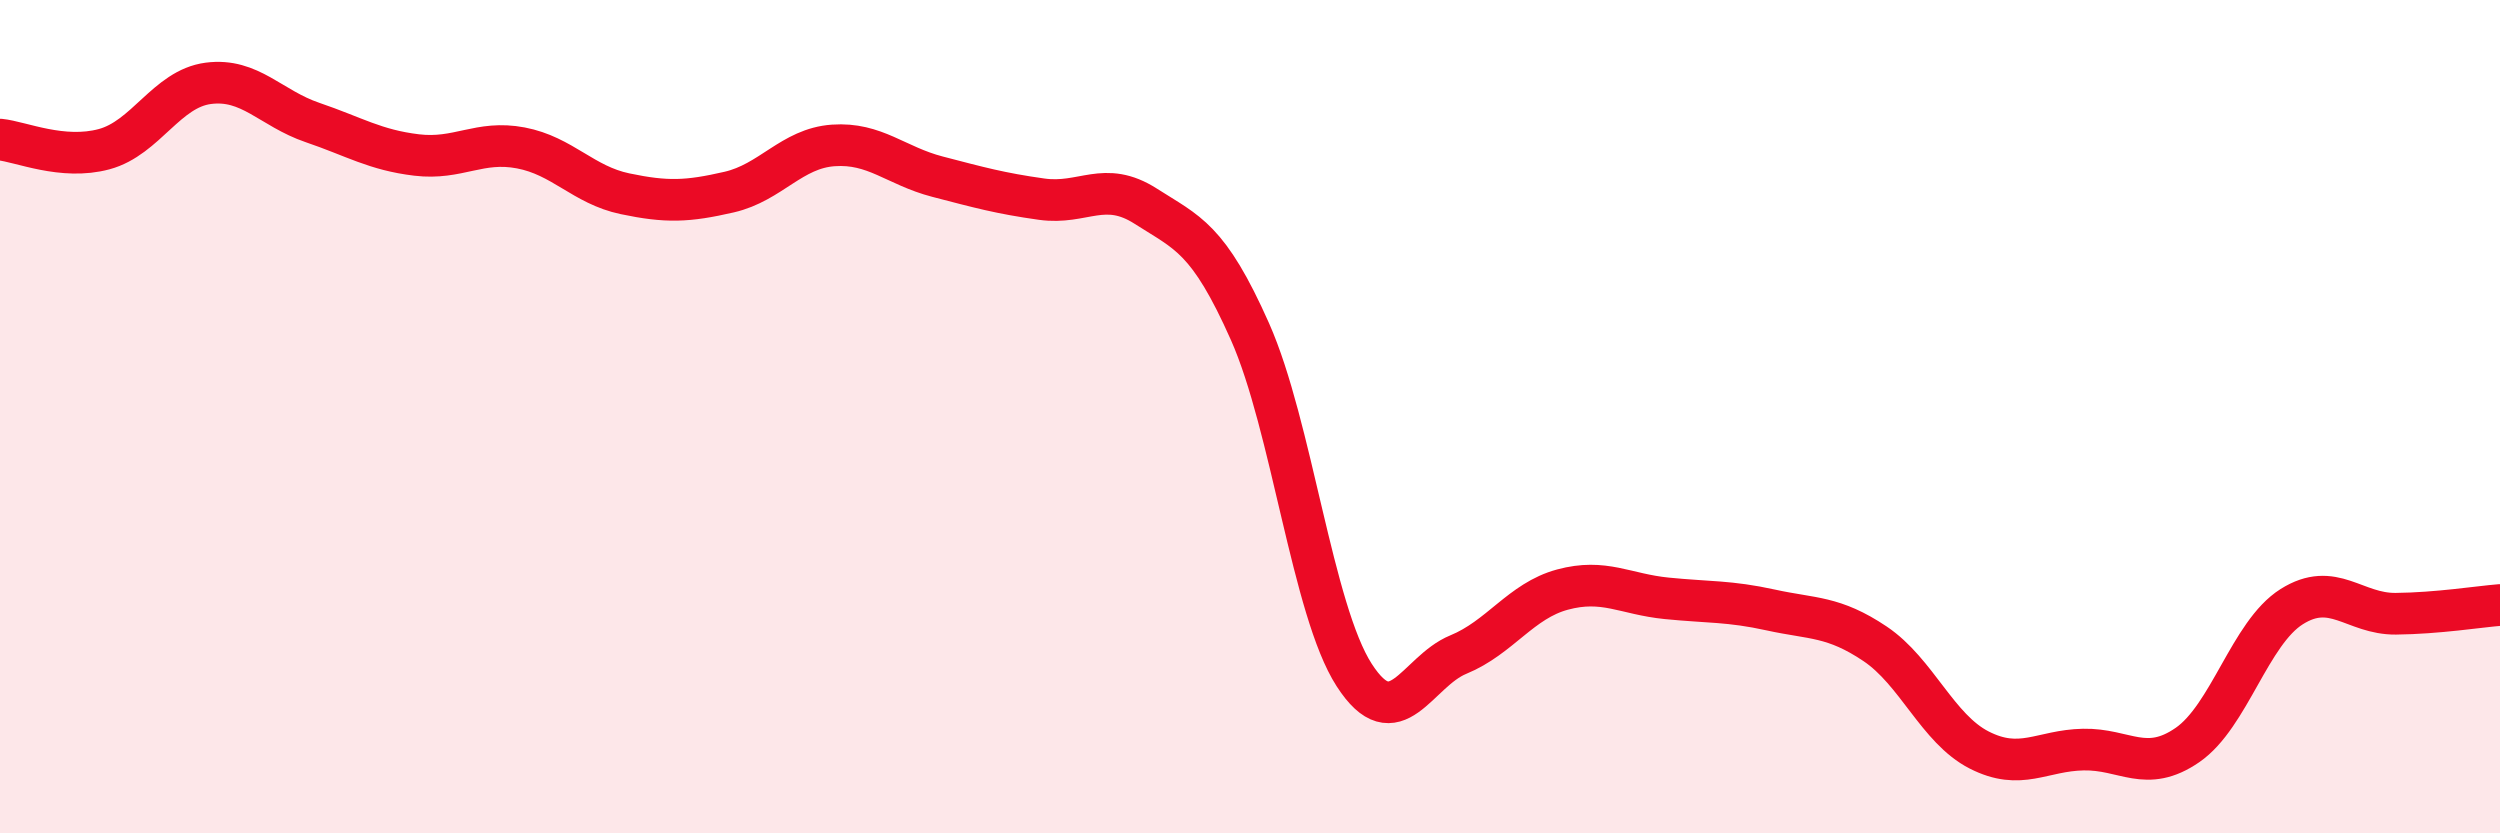
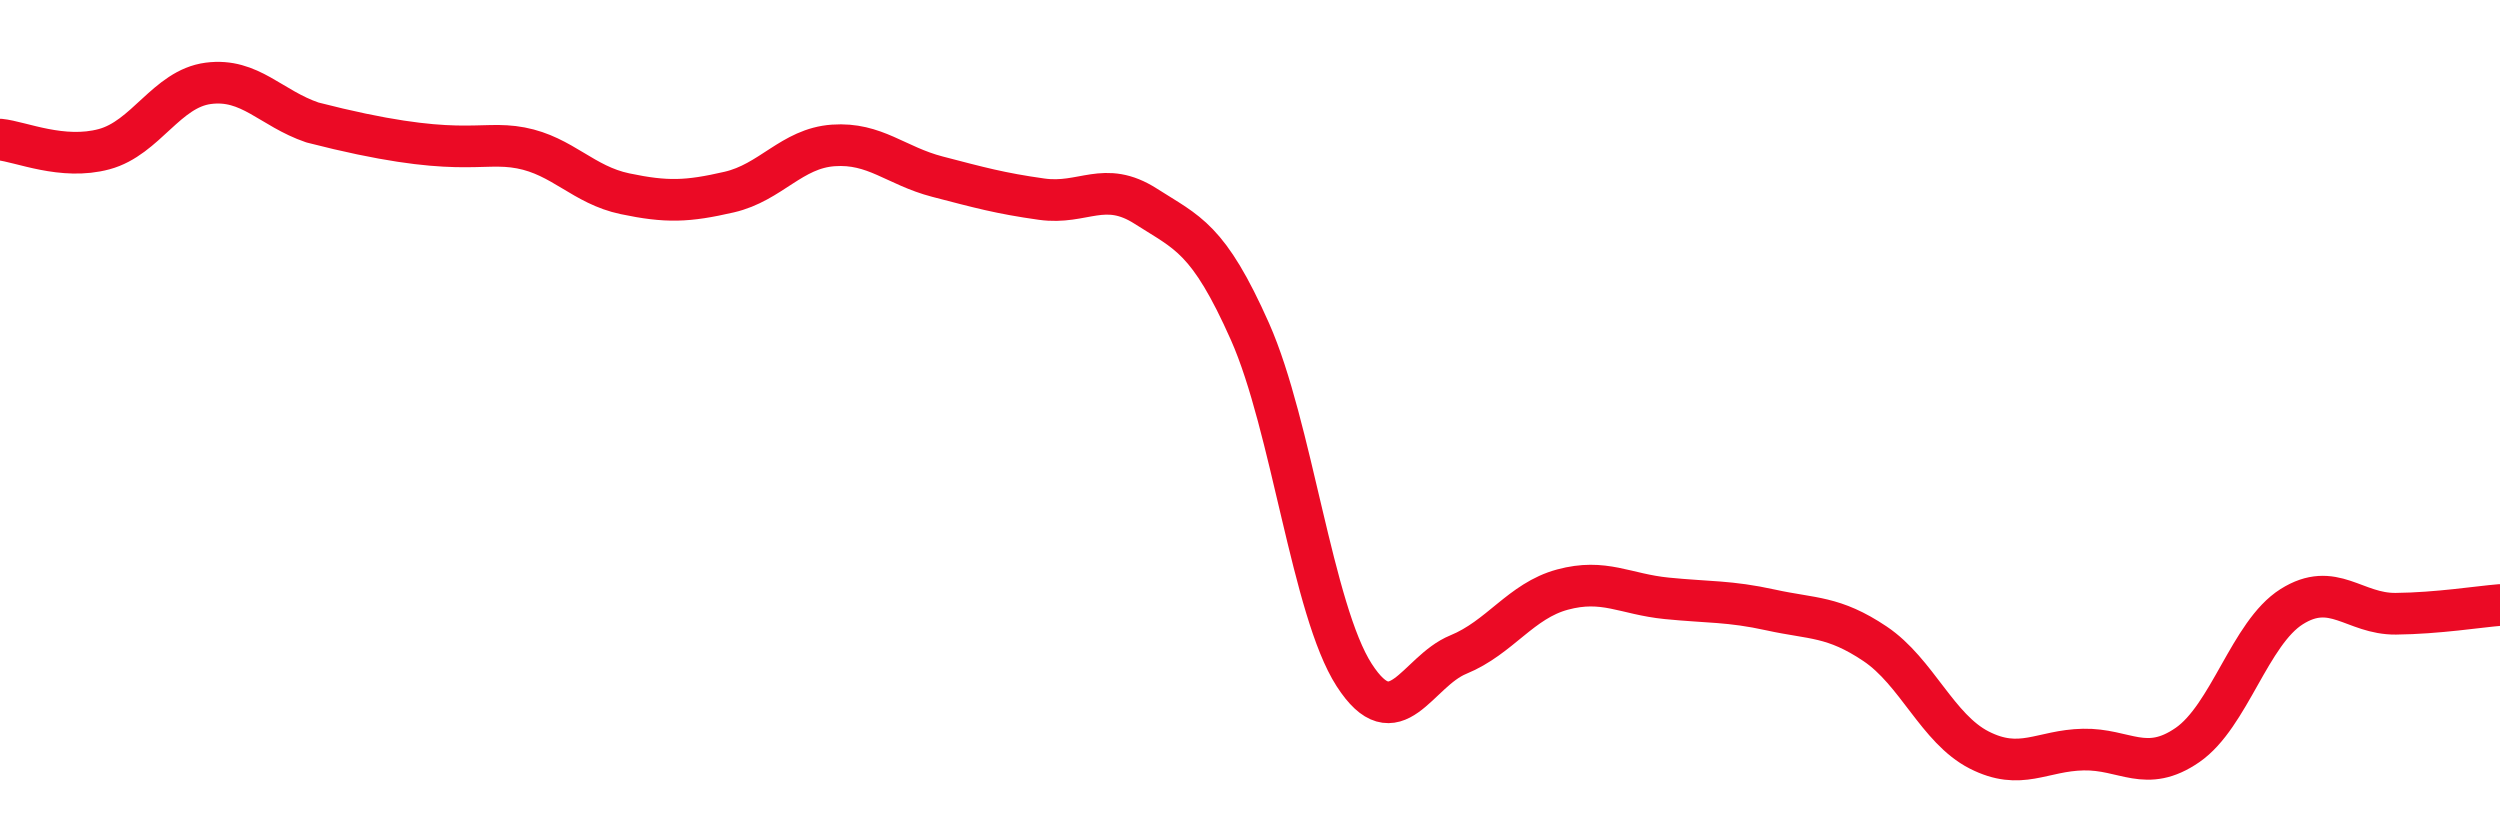
<svg xmlns="http://www.w3.org/2000/svg" width="60" height="20" viewBox="0 0 60 20">
-   <path d="M 0,3.35 C 0.5,3.4 1.5,3.85 2.5,3.58 C 3.5,3.31 4,2.13 5,2 C 6,1.87 6.5,2.6 7.5,2.94 C 8.5,3.28 9,3.6 10,3.72 C 11,3.84 11.5,3.36 12.5,3.55 C 13.5,3.74 14,4.44 15,4.65 C 16,4.86 16.5,4.84 17.5,4.61 C 18.5,4.38 19,3.56 20,3.49 C 21,3.42 21.5,3.98 22.5,4.24 C 23.5,4.5 24,4.64 25,4.78 C 26,4.92 26.5,4.31 27.5,4.95 C 28.5,5.59 29,5.71 30,7.96 C 31,10.21 31.5,14.65 32.5,16.2 C 33.5,17.75 34,16.12 35,15.71 C 36,15.3 36.5,14.42 37.5,14.15 C 38.5,13.88 39,14.26 40,14.36 C 41,14.46 41.5,14.42 42.5,14.64 C 43.5,14.86 44,14.78 45,15.45 C 46,16.12 46.5,17.49 47.5,18 C 48.5,18.51 49,18.01 50,17.99 C 51,17.97 51.5,18.57 52.5,17.88 C 53.5,17.19 54,15.19 55,14.56 C 56,13.93 56.5,14.74 57.5,14.73 C 58.5,14.72 59.5,14.56 60,14.52L60 20L0 20Z" fill="#EB0A25" opacity="0.1" stroke-linecap="round" stroke-linejoin="round" />
-   <path d="M 0,3.35 C 0.5,3.4 1.5,3.85 2.5,3.58 C 3.5,3.31 4,2.13 5,2 C 6,1.87 6.5,2.6 7.5,2.94 C 8.5,3.28 9,3.6 10,3.72 C 11,3.84 11.5,3.36 12.5,3.55 C 13.5,3.74 14,4.44 15,4.65 C 16,4.86 16.5,4.84 17.5,4.61 C 18.5,4.38 19,3.56 20,3.49 C 21,3.42 21.5,3.98 22.5,4.24 C 23.5,4.5 24,4.64 25,4.78 C 26,4.92 26.5,4.31 27.5,4.95 C 28.5,5.59 29,5.71 30,7.96 C 31,10.21 31.5,14.65 32.5,16.2 C 33.5,17.75 34,16.12 35,15.71 C 36,15.3 36.5,14.42 37.5,14.15 C 38.5,13.88 39,14.26 40,14.36 C 41,14.46 41.5,14.42 42.5,14.64 C 43.5,14.86 44,14.78 45,15.45 C 46,16.12 46.5,17.49 47.5,18 C 48.5,18.51 49,18.01 50,17.99 C 51,17.97 51.5,18.57 52.5,17.88 C 53.5,17.19 54,15.19 55,14.56 C 56,13.93 56.5,14.74 57.5,14.73 C 58.5,14.72 59.5,14.56 60,14.52" stroke="#EB0A25" stroke-width="1" fill="none" stroke-linecap="round" stroke-linejoin="round" />
+   <path d="M 0,3.35 C 0.5,3.4 1.5,3.85 2.5,3.58 C 3.5,3.31 4,2.13 5,2 C 6,1.87 6.5,2.6 7.5,2.94 C 11,3.84 11.5,3.36 12.5,3.55 C 13.5,3.74 14,4.44 15,4.65 C 16,4.86 16.5,4.84 17.5,4.61 C 18.5,4.38 19,3.56 20,3.49 C 21,3.42 21.5,3.98 22.5,4.24 C 23.5,4.5 24,4.64 25,4.78 C 26,4.92 26.5,4.31 27.5,4.95 C 28.5,5.59 29,5.71 30,7.96 C 31,10.21 31.5,14.65 32.5,16.2 C 33.5,17.75 34,16.12 35,15.71 C 36,15.3 36.5,14.42 37.5,14.15 C 38.5,13.88 39,14.26 40,14.36 C 41,14.46 41.5,14.42 42.5,14.64 C 43.5,14.86 44,14.78 45,15.45 C 46,16.12 46.5,17.49 47.5,18 C 48.5,18.51 49,18.01 50,17.99 C 51,17.97 51.5,18.57 52.5,17.88 C 53.5,17.19 54,15.19 55,14.56 C 56,13.93 56.5,14.74 57.5,14.73 C 58.5,14.72 59.5,14.56 60,14.52" stroke="#EB0A25" stroke-width="1" fill="none" stroke-linecap="round" stroke-linejoin="round" />
</svg>